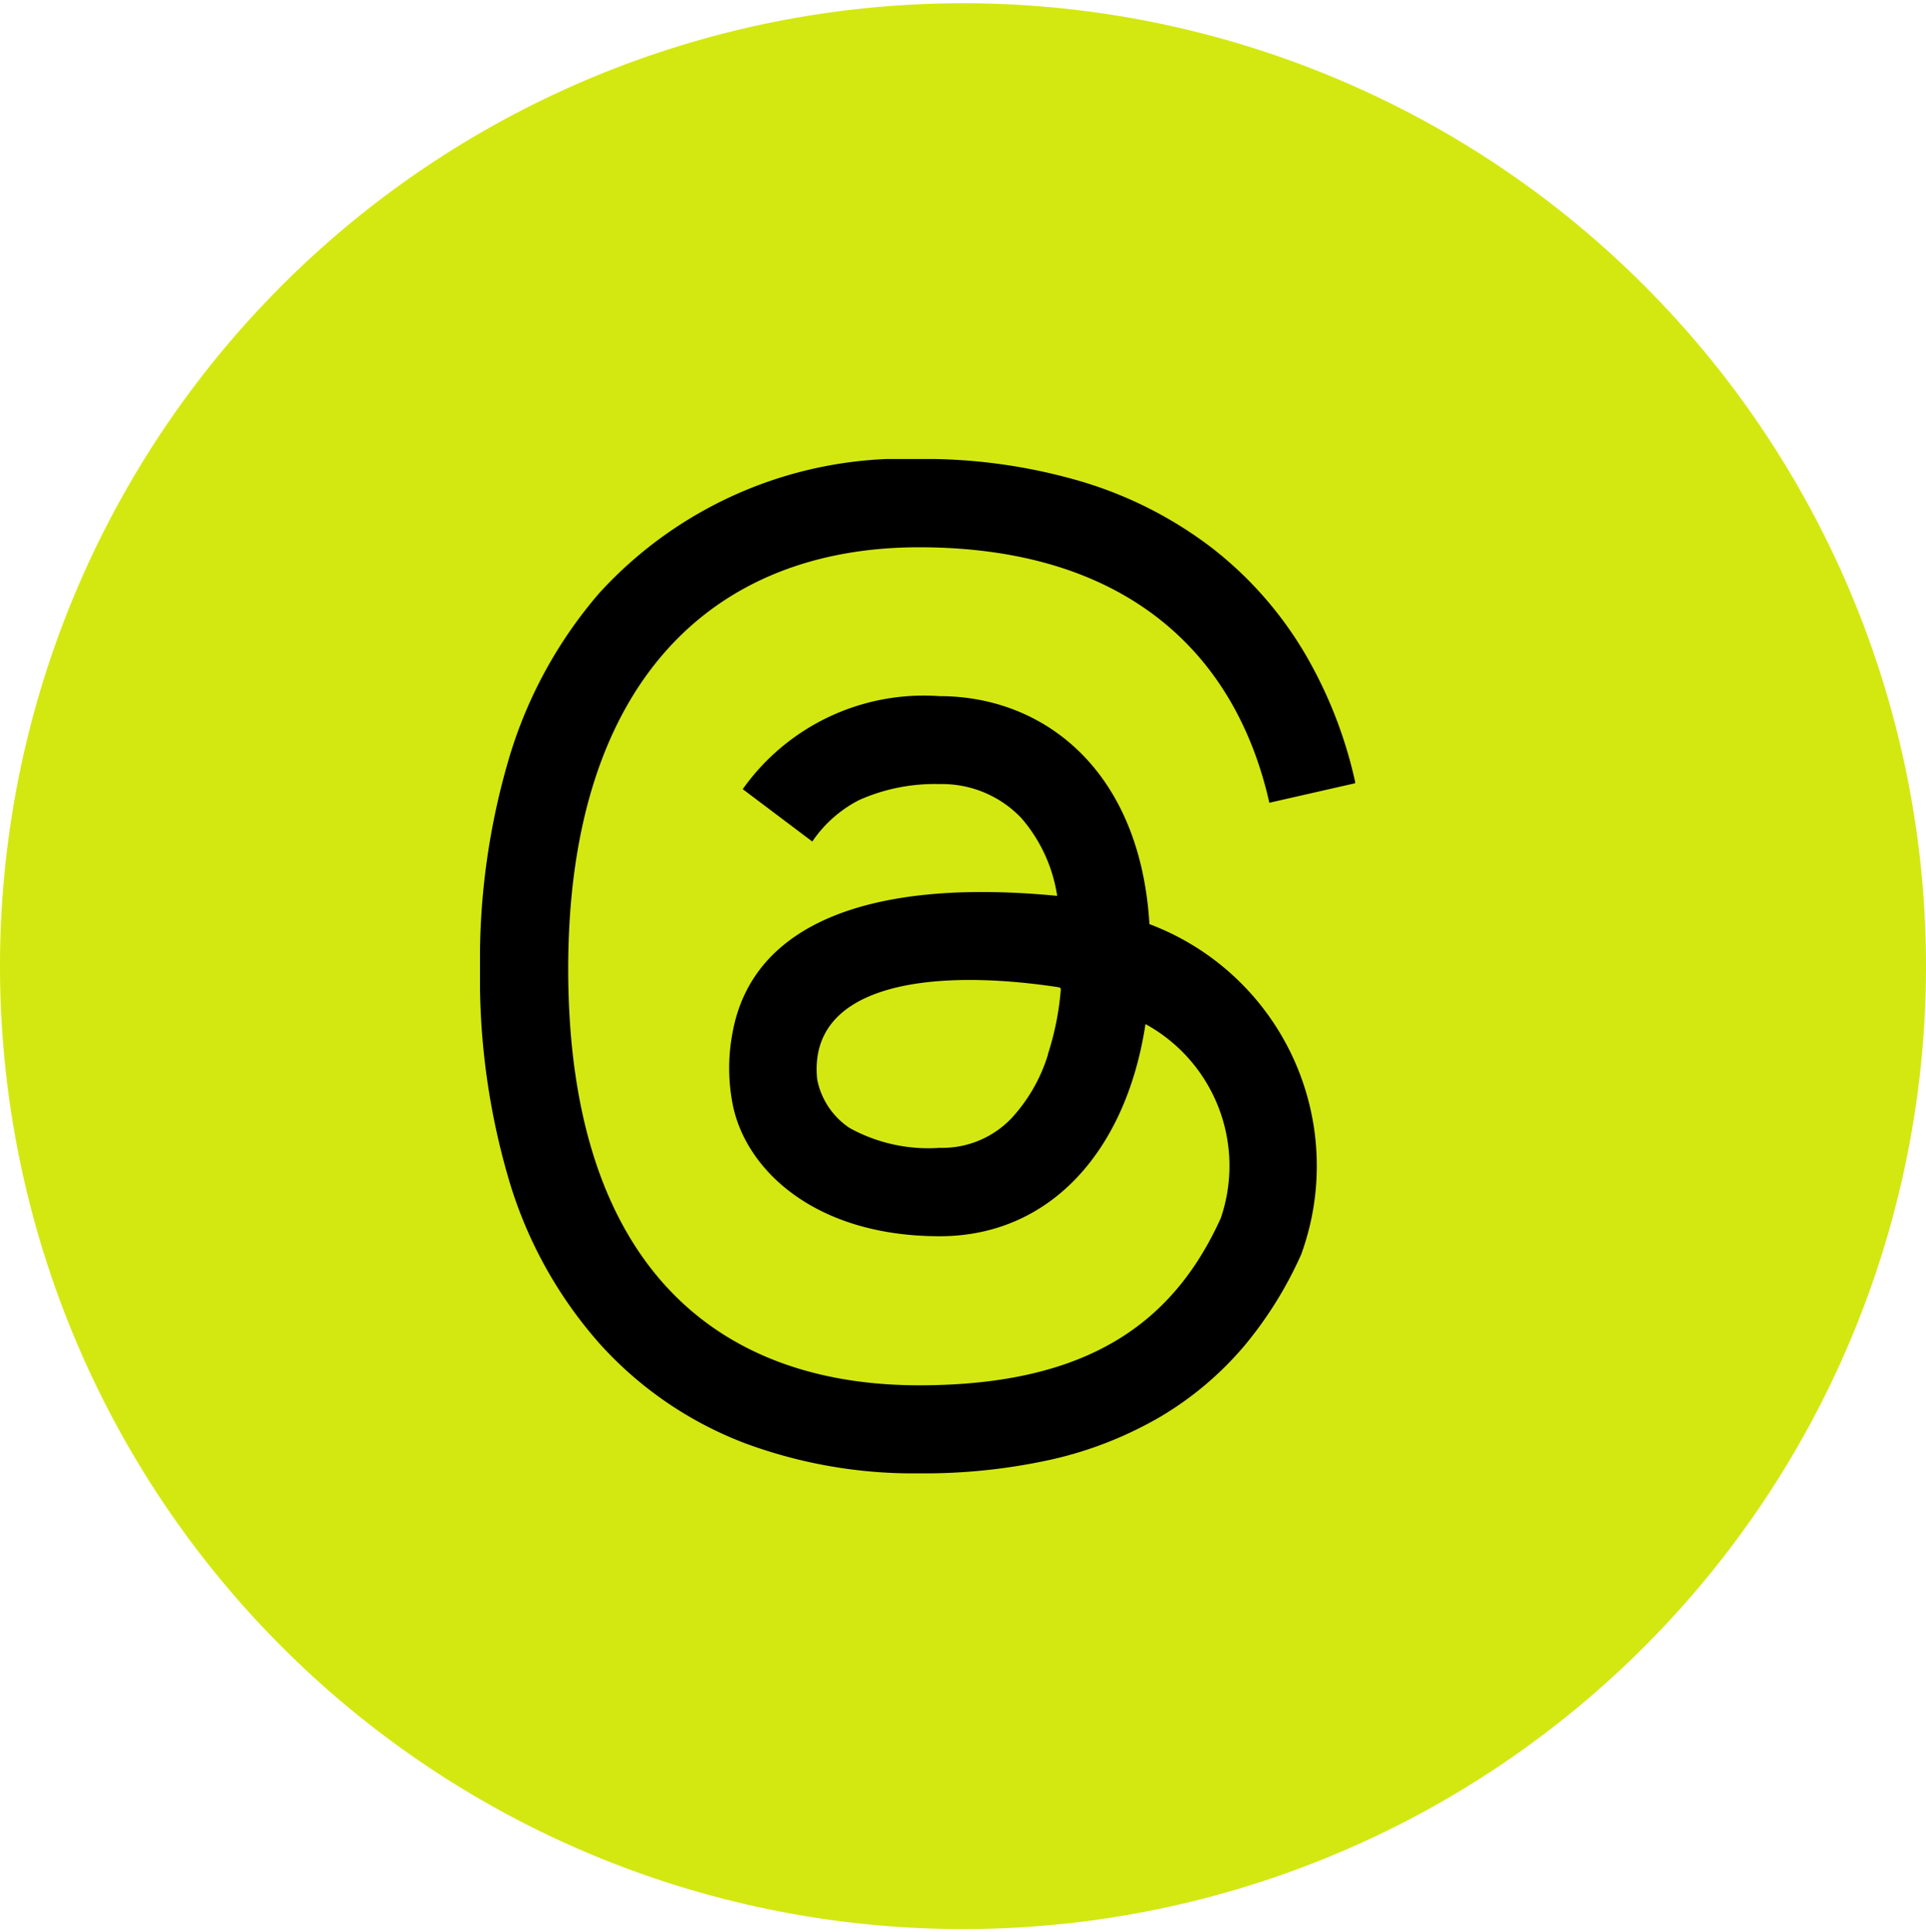
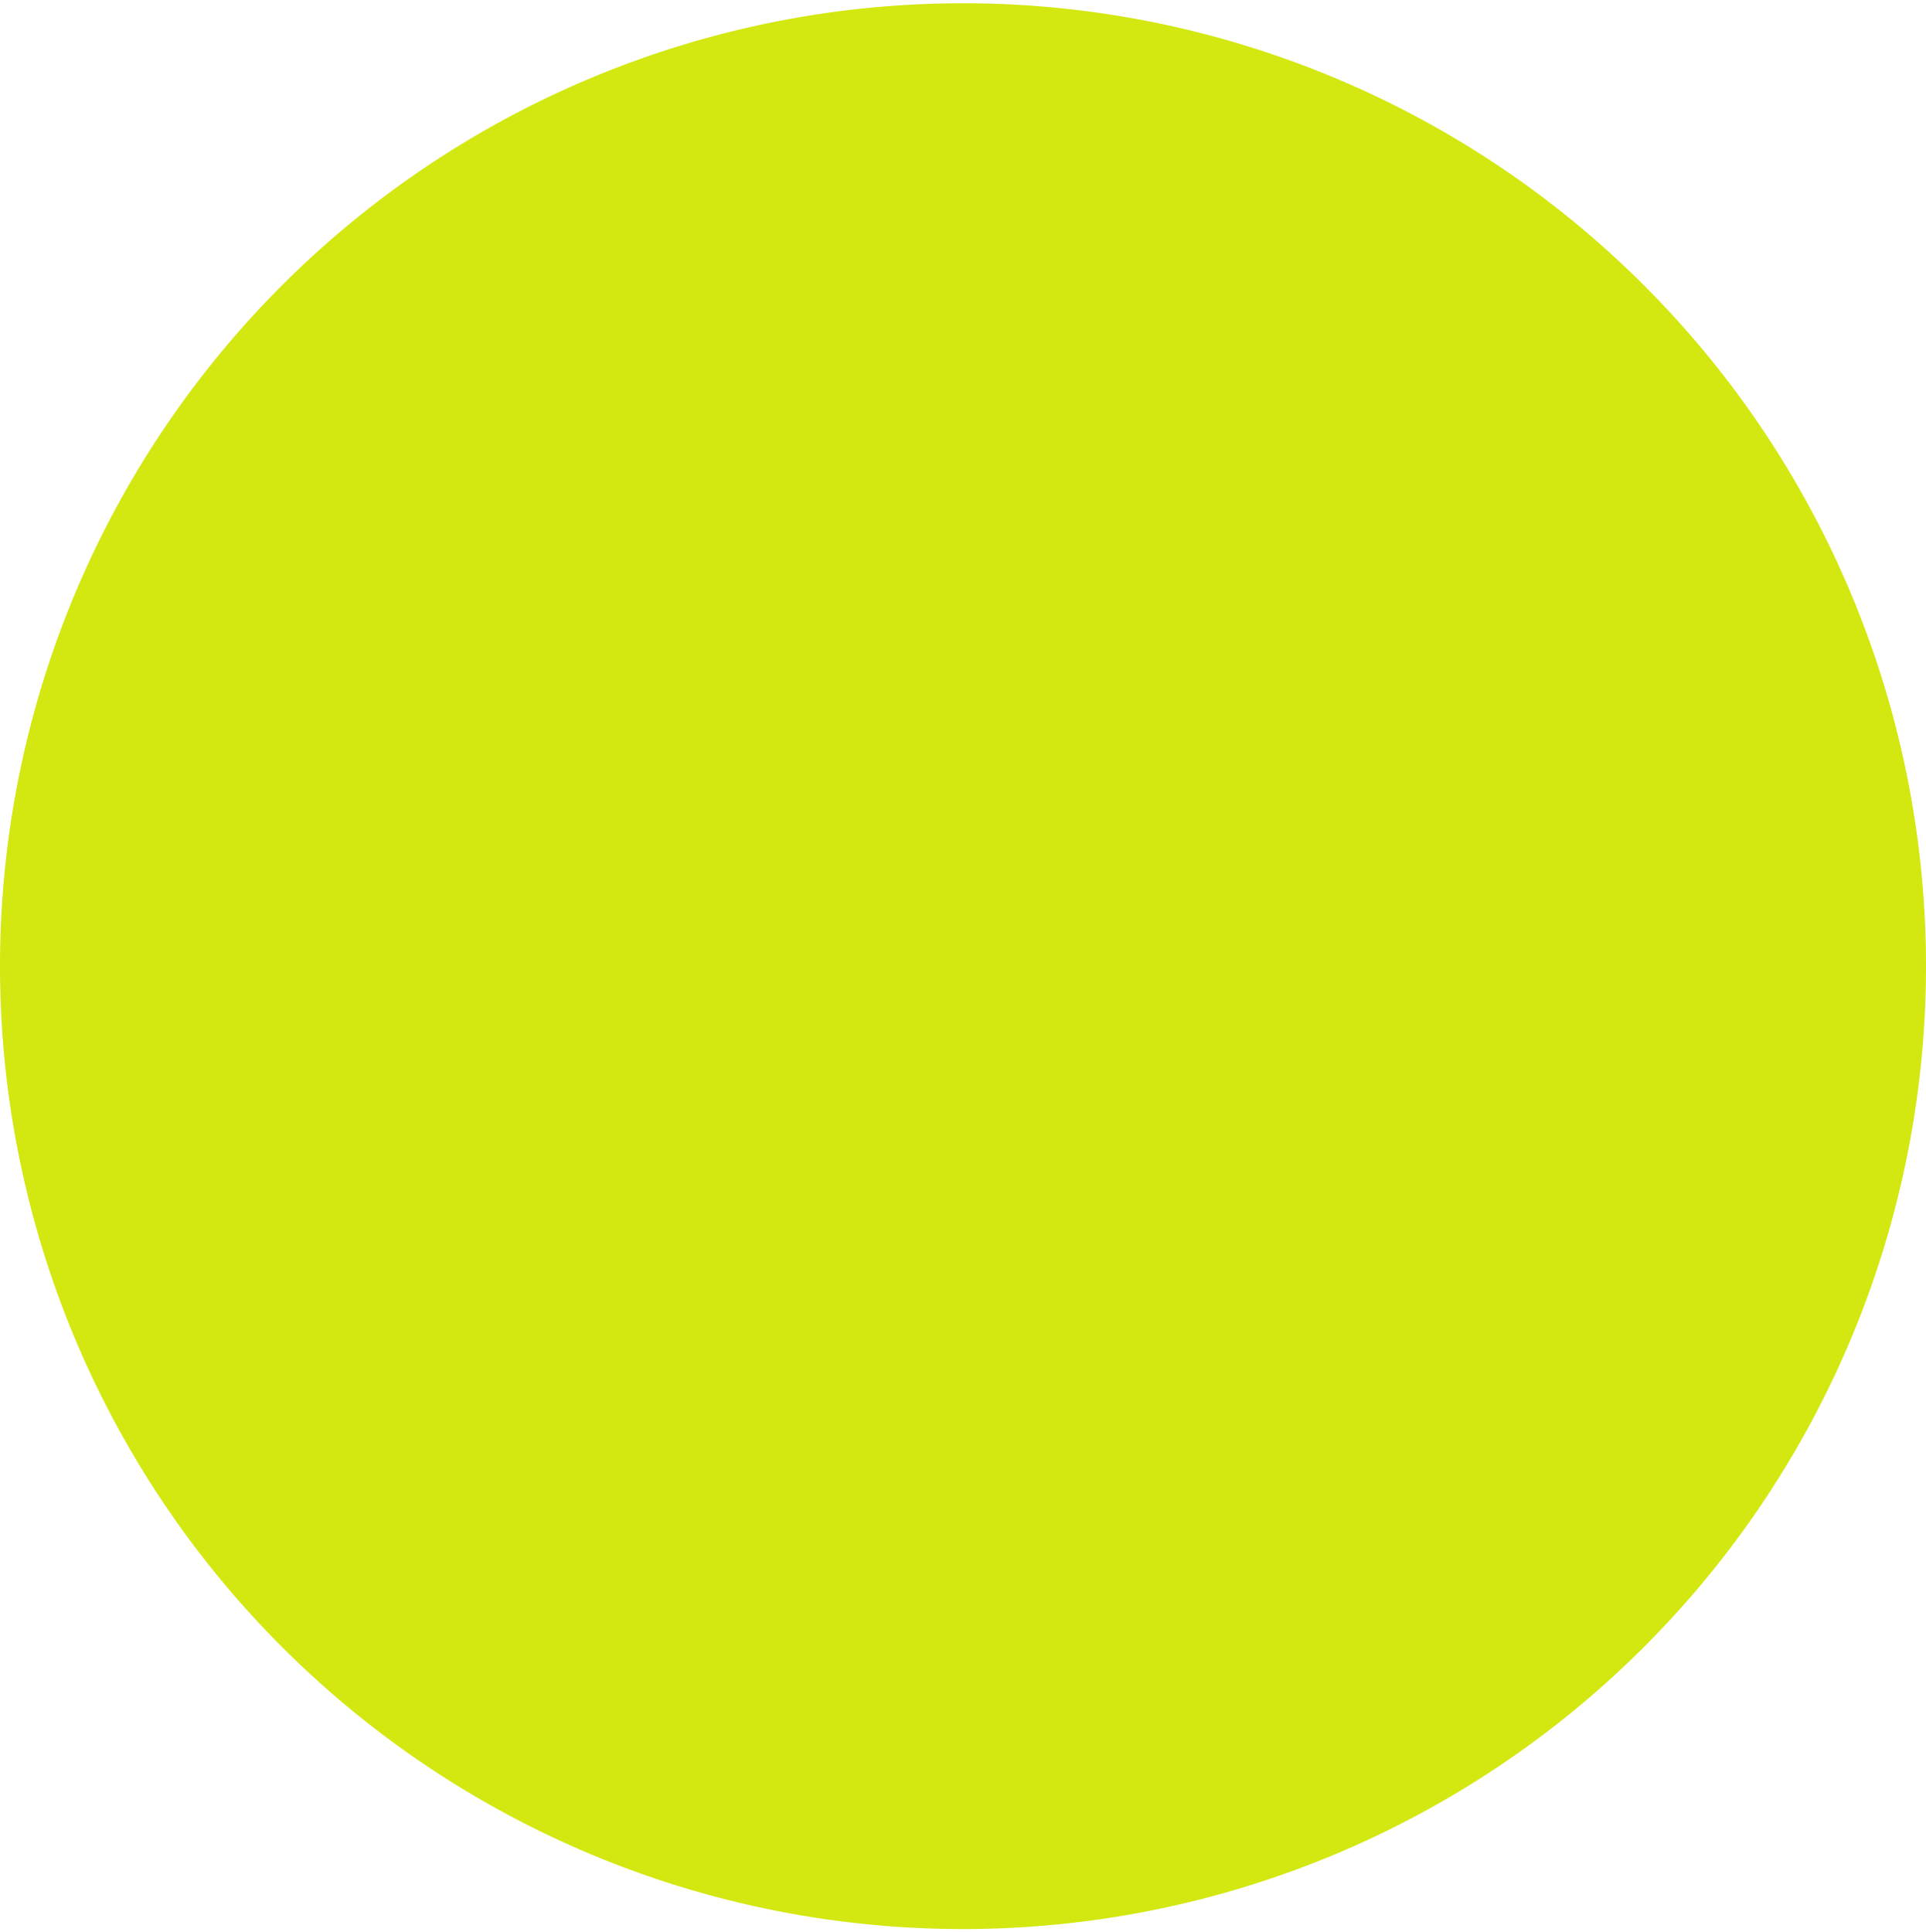
<svg xmlns="http://www.w3.org/2000/svg" width="29.7" height="29.8" viewBox="0 0 29.7 29.8">
  <defs>
    <clipPath id="clip-path">
-       <rect id="Rectangle_3" data-name="Rectangle 3" width="13.495" height="15.643" />
-     </clipPath>
+       </clipPath>
  </defs>
  <g id="OSH-threads" transform="translate(-404 -305)">
-     <path id="Path_443" data-name="Path 443" d="M29.7,14.9A14.85,14.85,0,1,1,0,14.9a14.85,14.85,0,1,1,29.7,0Zm0,0" transform="translate(404 305)" fill="#d3e811" />
+     <path id="Path_443" data-name="Path 443" d="M29.7,14.9A14.85,14.85,0,1,1,0,14.9a14.85,14.85,0,1,1,29.7,0m0,0" transform="translate(404 305)" fill="#d3e811" />
    <g id="Group_147" data-name="Group 147" transform="translate(411.402 312.079)">
      <g id="Group_145" data-name="Group 145" clip-path="url(#clip-path)">
-         <path id="Path_483" data-name="Path 483" d="M10.323,7.173C10.179,4.794,8.69,3.658,7.088,3.658A3.424,3.424,0,0,0,4.051,5.092L5.124,5.9a1.946,1.946,0,0,1,.725-.641,2.863,2.863,0,0,1,1.239-.245,1.685,1.685,0,0,1,1.261.526A2.373,2.373,0,0,1,8.9,6.738C6.028,6.46,4.2,7.16,3.894,8.848A2.9,2.9,0,0,0,3.906,10c.222.993,1.287,1.987,3.182,1.987,1.716,0,2.88-1.331,3.174-3.272a2.494,2.494,0,0,1,1.161,2.993c-.728,1.606-2.038,2.578-4.651,2.578-3.206,0-5.412-1.944-5.412-6.424,0-4.371,2.186-6.5,5.412-6.5,3.145,0,4.871,1.592,5.4,3.94L13.5,5a6.832,6.832,0,0,0-.78-2,5.786,5.786,0,0,0-1.428-1.624A6.23,6.23,0,0,0,9.264.345,8.583,8.583,0,0,0,6.772,0,6.353,6.353,0,0,0,1.836,2.072,6.9,6.9,0,0,0,.454,4.593,10.948,10.948,0,0,0,0,7.859a11,11,0,0,0,.458,3.3,6.66,6.66,0,0,0,1.4,2.5A5.783,5.783,0,0,0,4.087,15.18a7.48,7.48,0,0,0,2.685.464,9.069,9.069,0,0,0,2.033-.212,5.911,5.911,0,0,0,1.695-.666,5.093,5.093,0,0,0,1.3-1.105,6.039,6.039,0,0,0,.863-1.393,3.985,3.985,0,0,0-2.339-5.094M8.76,9.18a2.553,2.553,0,0,1-.565.988,1.474,1.474,0,0,1-1.106.456A2.511,2.511,0,0,1,5.7,10.318a1.168,1.168,0,0,1-.5-.747C5.047,8.1,6.94,7.844,8.928,8.148a.033.033,0,0,1,.028.035,4.348,4.348,0,0,1-.2,1" transform="translate(0 -0.001)" />
-       </g>
+         </g>
    </g>
  </g>
</svg>